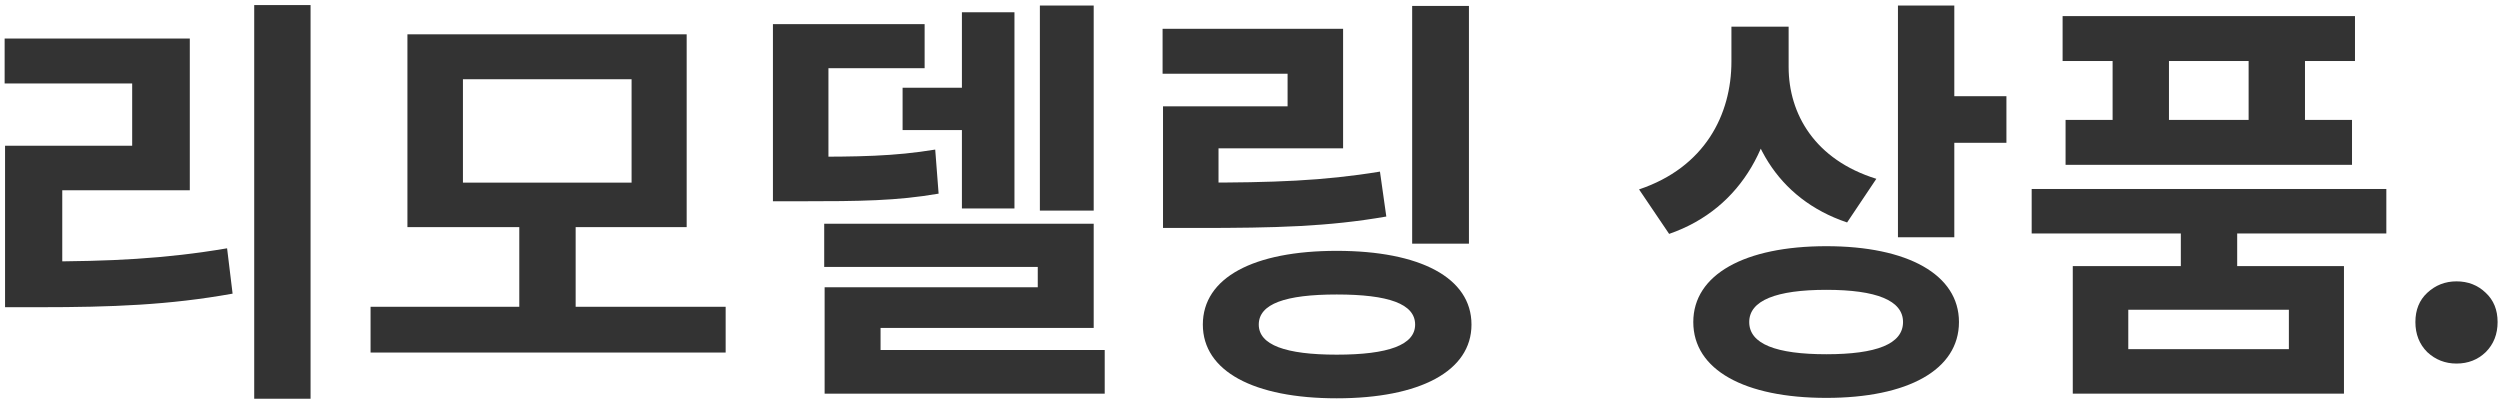
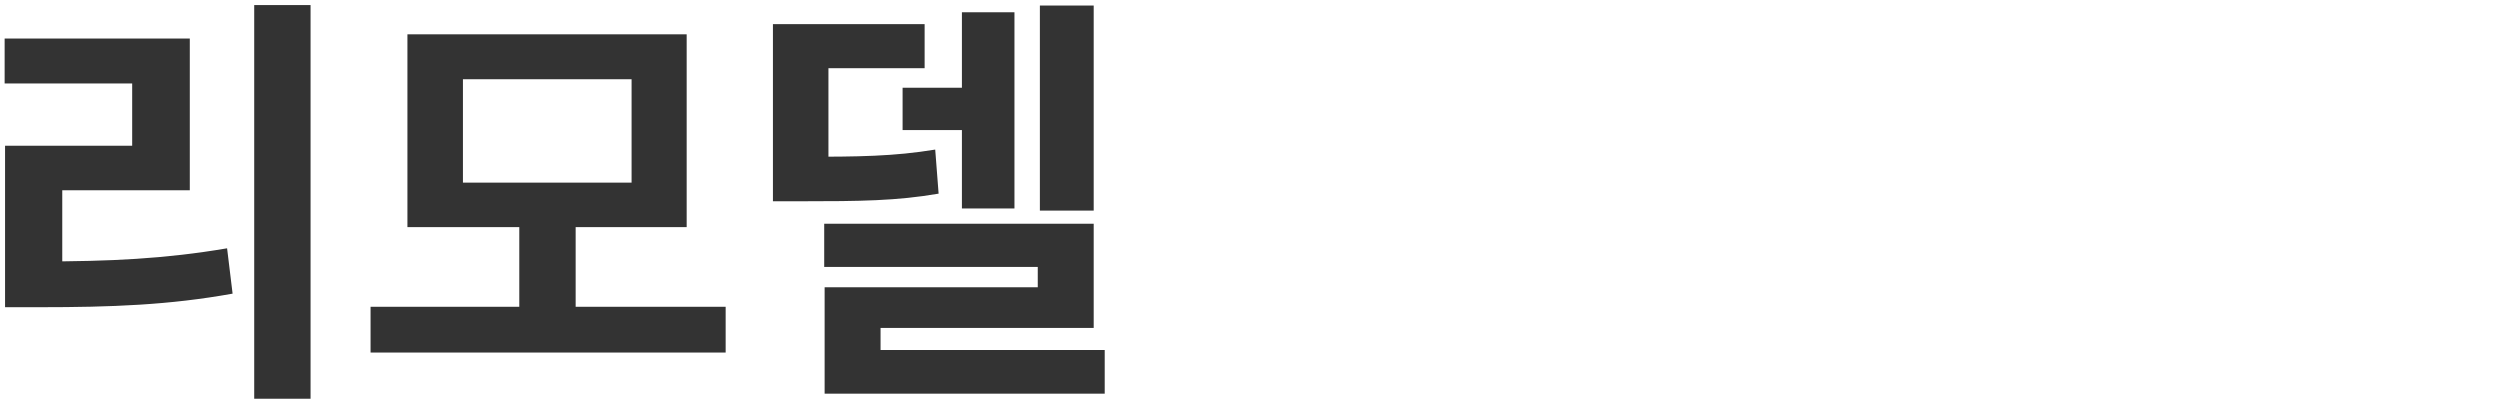
<svg xmlns="http://www.w3.org/2000/svg" width="354" height="57" viewBox="0 0 354 57" fill="none">
  <path d="M35.996 0.72V56.46H43.976V0.72H35.996ZM0.716 37.02V43.5H5.636C15.776 43.5 23.936 43.2 32.936 41.58L32.156 35.16C23.336 36.66 15.476 37.02 5.636 37.02H0.716ZM0.656 5.46V11.82H18.716V20.64H0.716V39.42H8.816V26.94H26.876V5.46H0.656Z" fill="#333333" />
  <path d="M52.472 43.44V49.92H102.752V43.44H52.472ZM73.532 31.14V44.94H81.512V31.14H73.532ZM57.692 4.86V32.16H97.232V4.86H57.692ZM89.432 11.22V25.86H65.552V11.22H89.432Z" fill="#333333" />
  <path d="M147.247 0.78V29.82H154.867V0.78H147.247ZM127.807 12.42V18.42H139.687V12.42H127.807ZM136.207 1.74V29.52H143.647V1.74H136.207ZM109.447 22.2V28.5H113.227C121.927 28.5 126.967 28.44 132.907 27.42L132.427 21.18C126.547 22.14 121.747 22.2 113.227 22.2H109.447ZM109.447 3.42V26.4H117.307V9.66H130.927V3.42H109.447ZM116.707 31.68V37.8H146.947V40.68H116.767V53.28H124.687V46.44H154.867V31.68H116.707ZM116.767 49.56V55.74H156.427V49.56H116.767Z" fill="#333333" />
-   <path d="M199.962 0.84V34.5H208.002V0.84H199.962ZM164.682 25.86V32.28H169.542C180.642 32.28 188.022 32.1 196.302 30.66L195.402 24.3C187.362 25.62 180.342 25.86 169.542 25.86H164.682ZM164.622 4.08V10.44H182.322V15.06H164.682V29.46H172.542V21H190.182V4.08H164.622ZM189.282 35.52C177.522 35.52 170.322 39.3 170.322 45.96C170.322 52.56 177.522 56.4 189.282 56.4C201.042 56.4 208.362 52.56 208.362 45.96C208.362 39.3 201.042 35.52 189.282 35.52ZM189.282 41.7C196.602 41.7 200.382 43.02 200.382 45.96C200.382 48.84 196.602 50.22 189.282 50.22C182.022 50.22 178.242 48.84 178.242 45.96C178.242 43.02 182.022 41.7 189.282 41.7Z" fill="#333333" />
-   <path d="M245.17 3.78V8.7C245.17 16.26 241.39 23.7 232.09 26.82L236.35 33.12C246.91 29.46 251.71 19.74 251.71 8.7V3.78H245.17ZM246.79 3.78V9.48C246.79 19.5 251.53 28.14 261.55 31.5L265.69 25.32C256.99 22.62 253.27 16.14 253.27 9.48V3.78H246.79ZM268.75 0.78V33.6H276.73V0.78H268.75ZM274.51 13.62V20.22H284.11V13.62H274.51ZM258.61 34.86C247.03 34.86 239.77 38.88 239.77 45.6C239.77 52.38 247.03 56.34 258.61 56.34C270.13 56.34 277.39 52.38 277.39 45.6C277.39 38.88 270.13 34.86 258.61 34.86ZM258.61 41.04C265.69 41.04 269.47 42.54 269.47 45.6C269.47 48.72 265.69 50.16 258.61 50.16C251.53 50.16 247.69 48.72 247.69 45.6C247.69 42.54 251.53 41.04 258.61 41.04Z" fill="#333333" />
-   <path d="M308.805 31.32V39.78H316.785V31.32H308.805ZM287.685 26.76V33.06H337.905V26.76H287.685ZM292.065 2.28V8.64H333.465V2.28H292.065ZM292.485 16.98V23.34H333.045V16.98H292.485ZM299.145 4.62V21.12H307.125V4.62H299.145ZM318.405 4.62V21.12H326.385V4.62H318.405ZM293.505 37.68V55.74H331.905V37.68H293.505ZM324.105 43.86V49.44H301.365V43.86H324.105Z" fill="#333333" />
-   <path d="M347.84 51.48C346.24 51.48 344.86 50.94 343.7 49.86C342.58 48.74 342.02 47.32 342.02 45.6C342.02 43.88 342.58 42.5 343.7 41.46C344.86 40.38 346.24 39.84 347.84 39.84C349.48 39.84 350.86 40.38 351.98 41.46C353.1 42.5 353.66 43.88 353.66 45.6C353.66 47.32 353.1 48.74 351.98 49.86C350.86 50.94 349.48 51.48 347.84 51.48Z" fill="#333333" />
</svg>